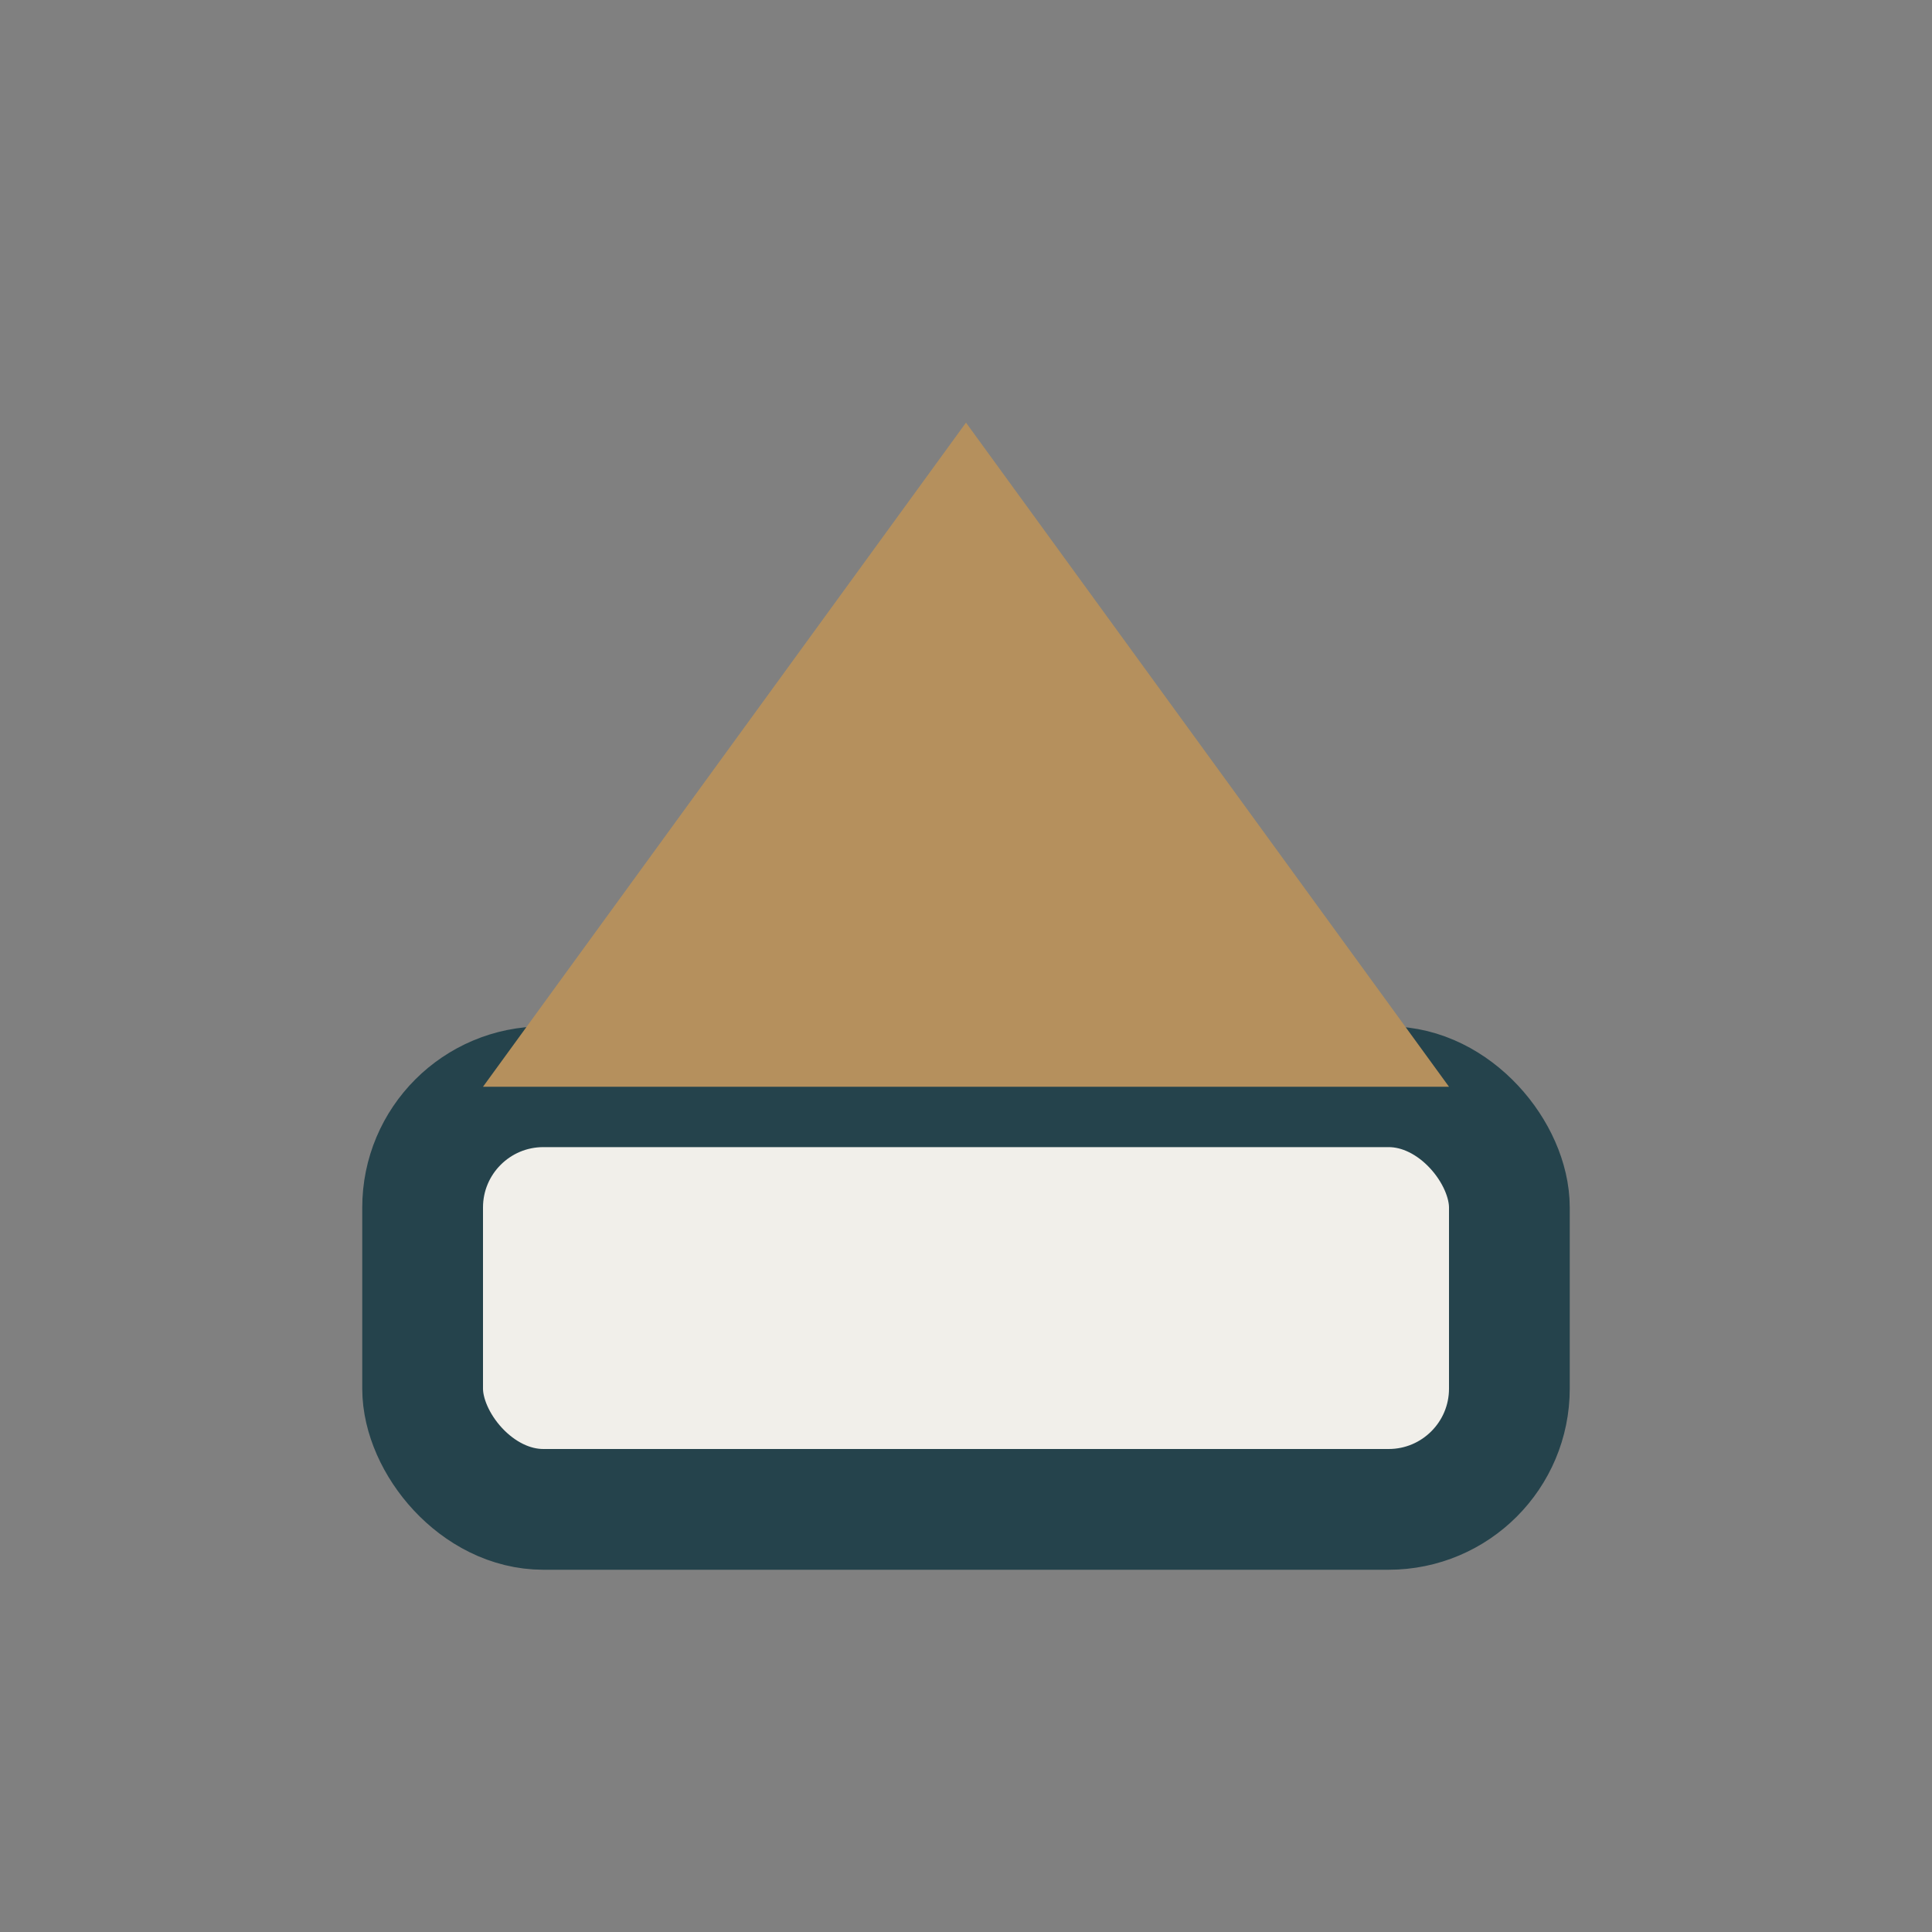
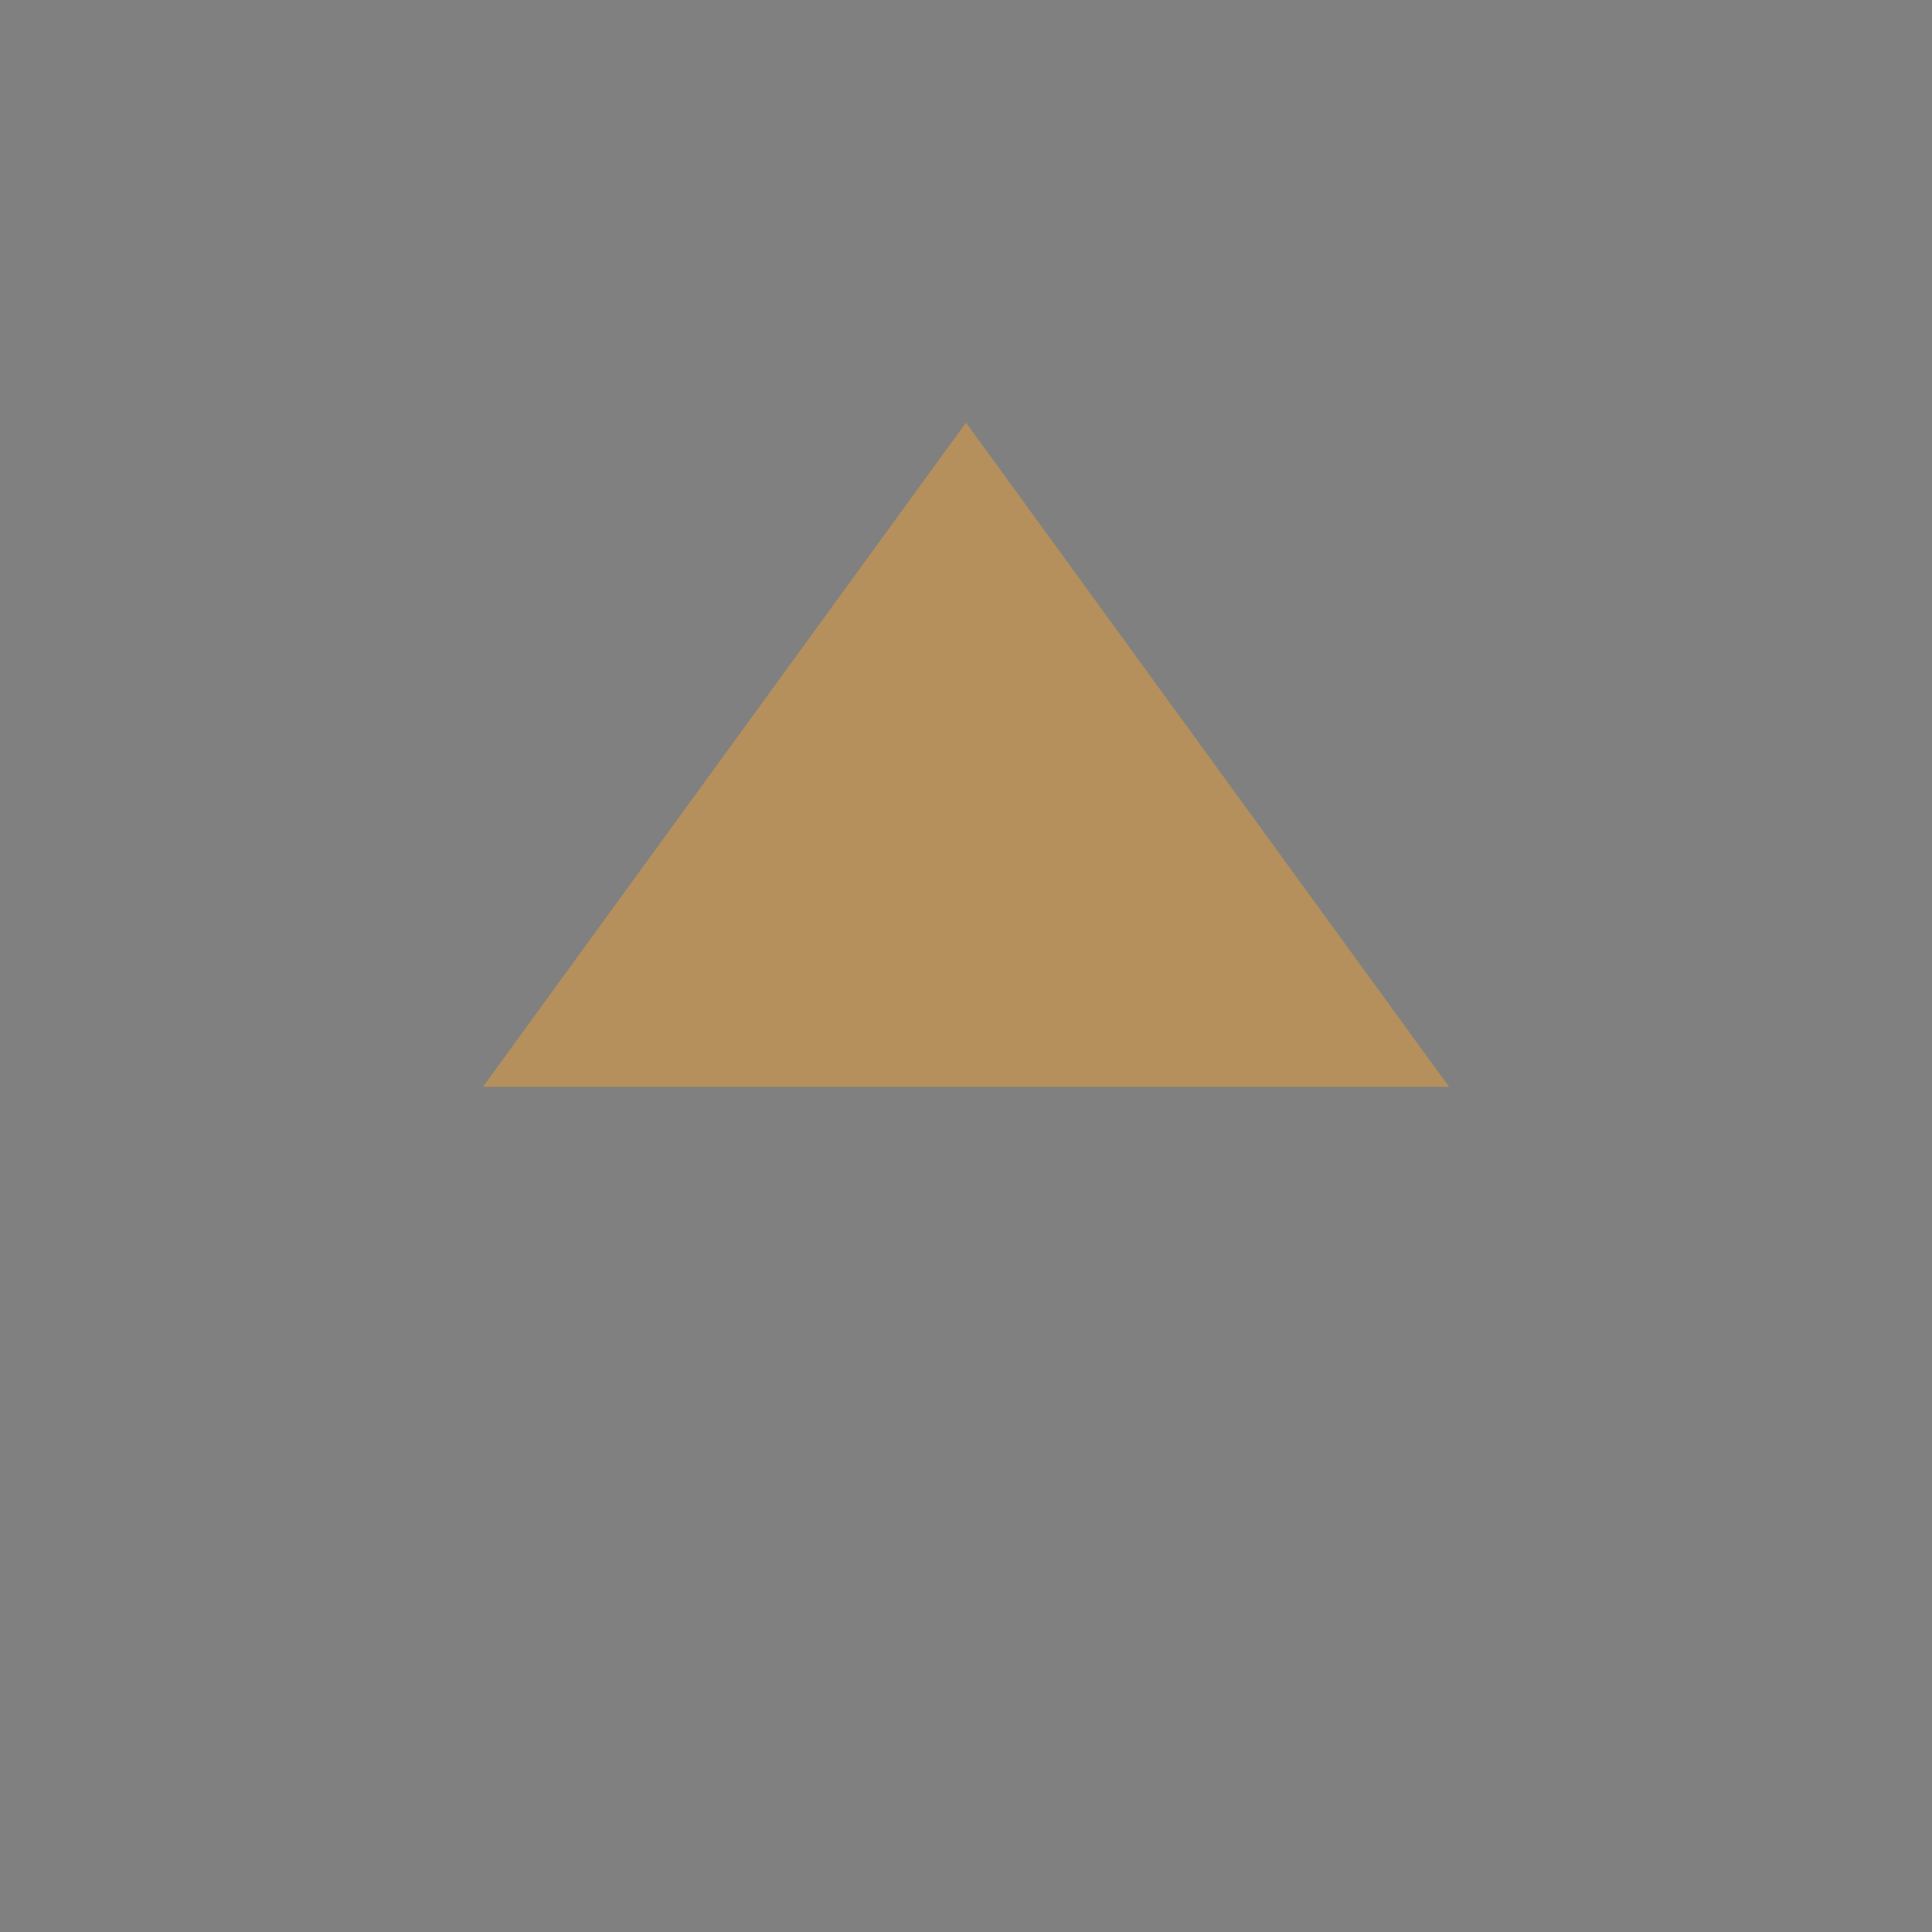
<svg xmlns="http://www.w3.org/2000/svg" width="32" height="32" viewBox="0 0 32 32">
  <rect x="0" y="0" width="32" height="32" fill="#808080" stroke="none" />
-   <rect x="7" y="18" width="18" height="7" rx="2" fill="#F1EFEA" stroke="#25434C" stroke-width="2" />
  <polygon points="16,7 24,18 8,18" fill="#B5905D" />
</svg>